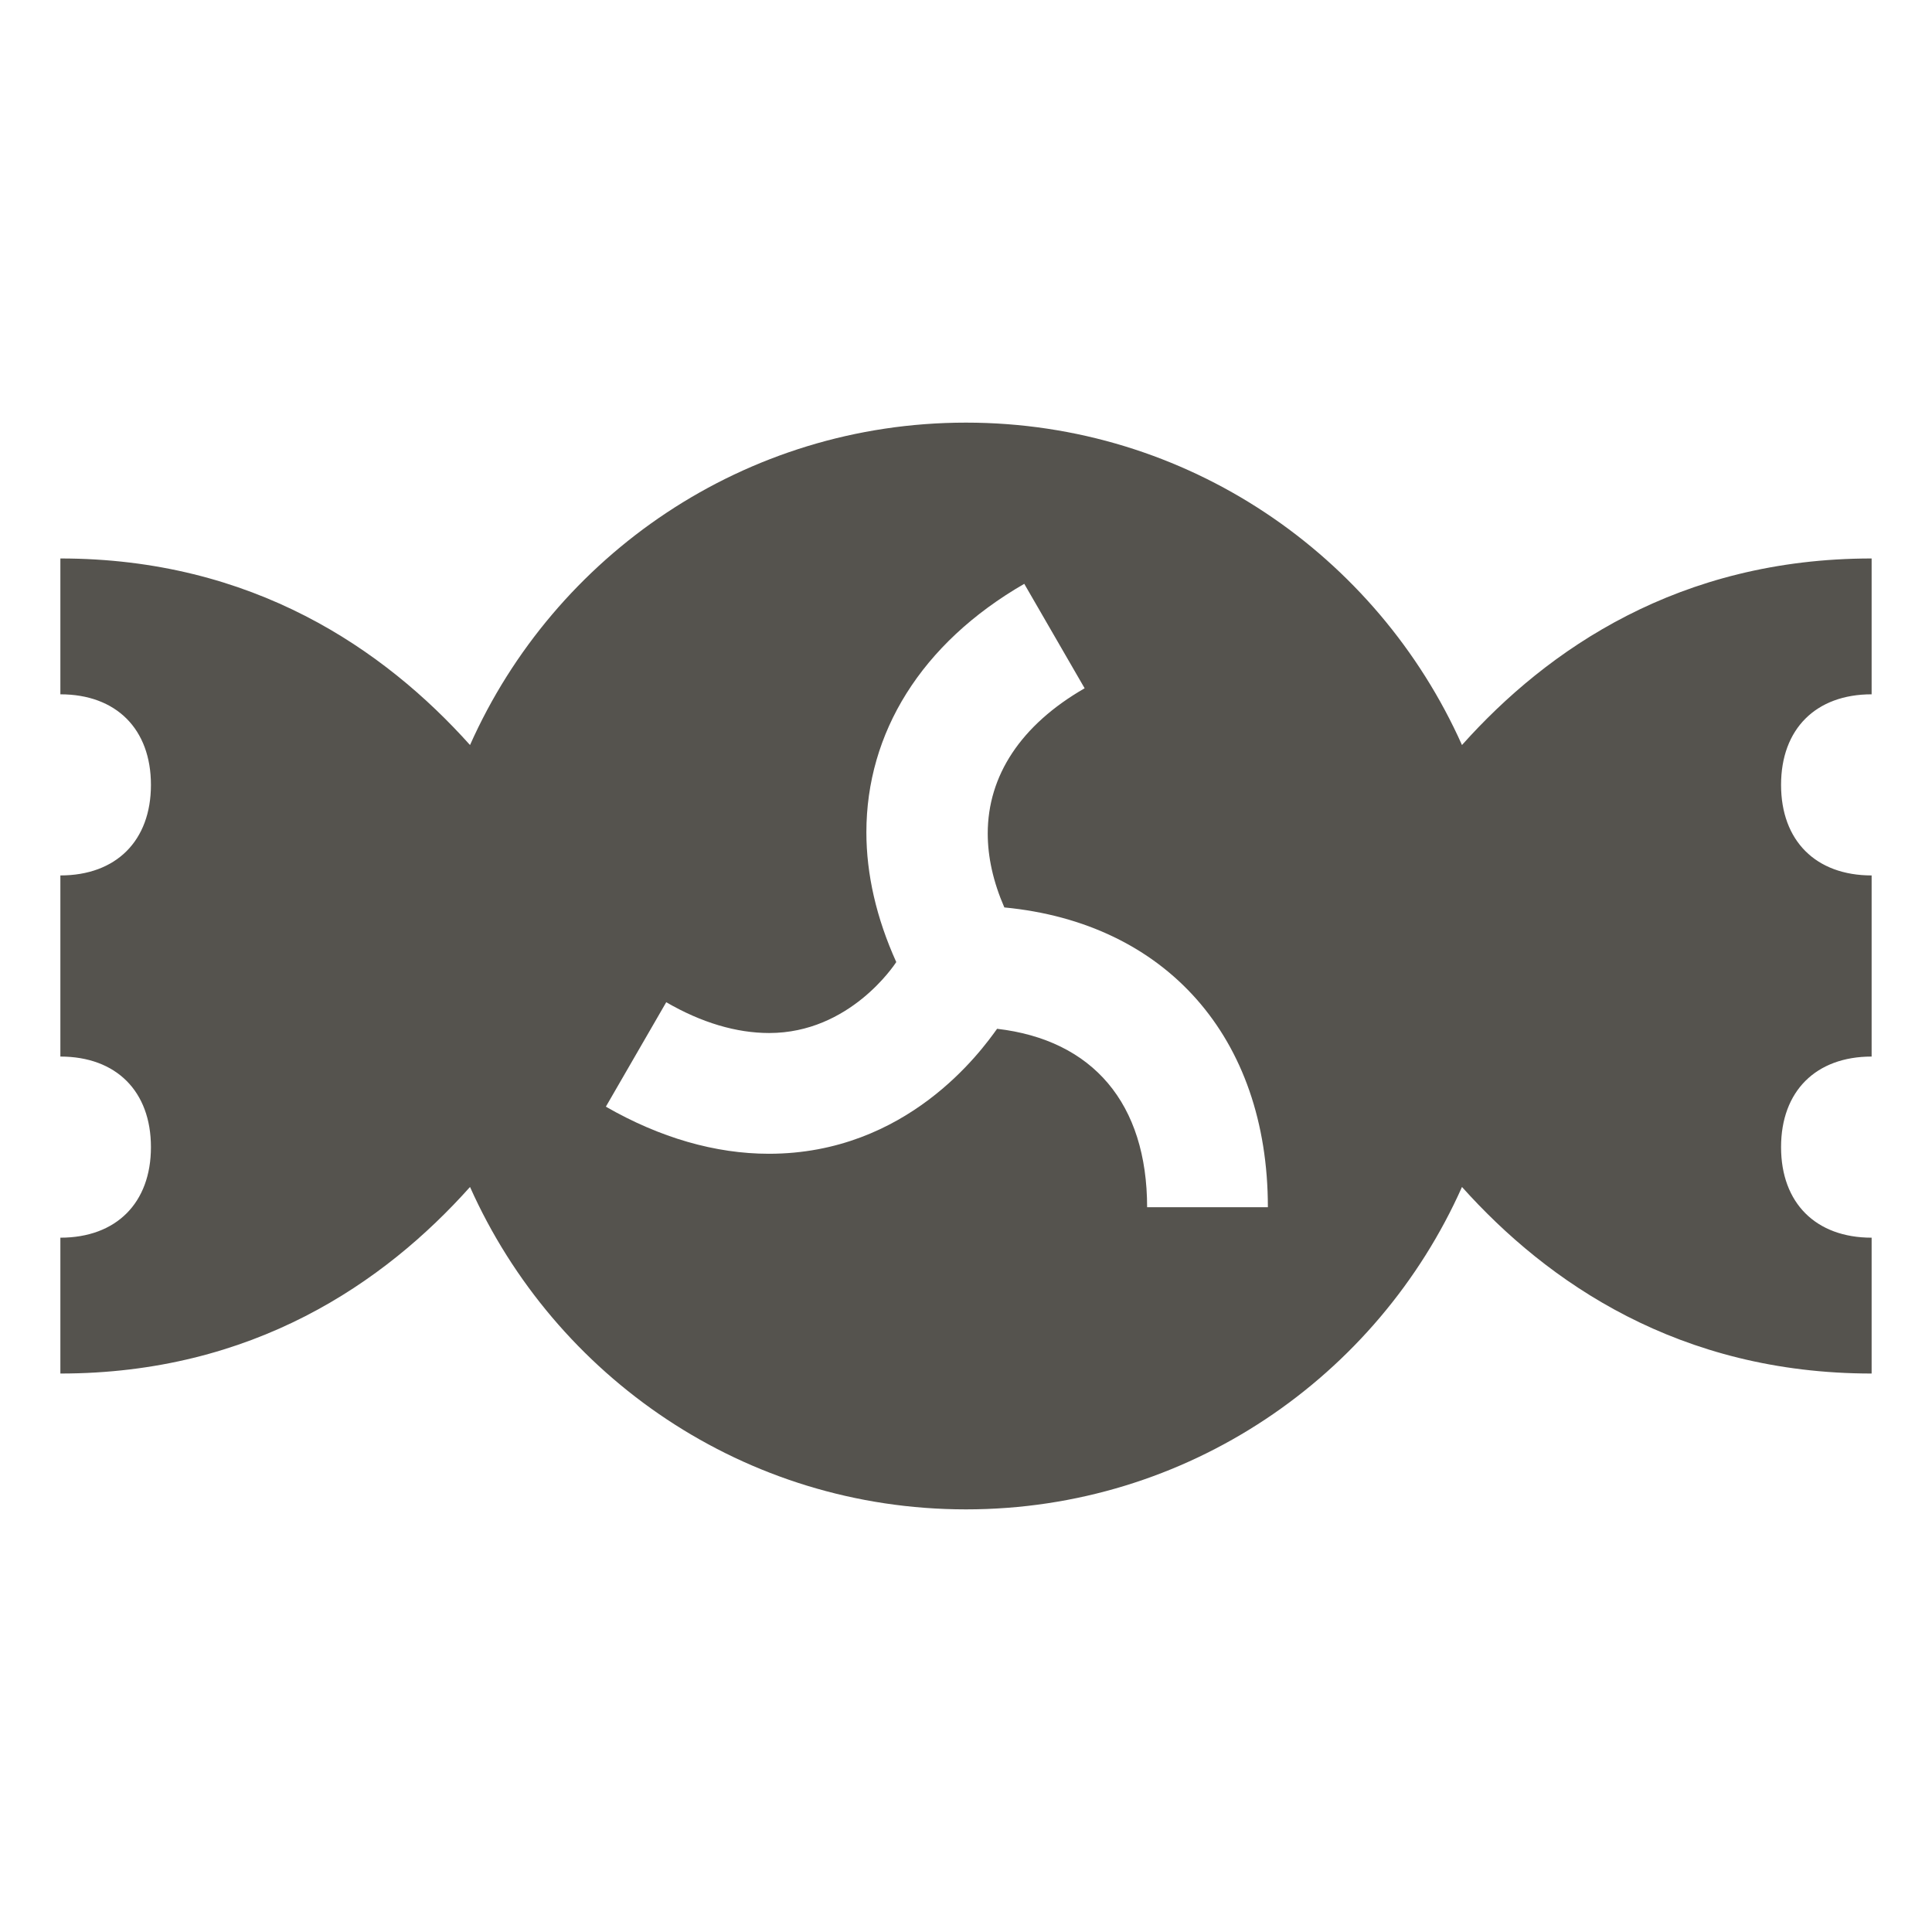
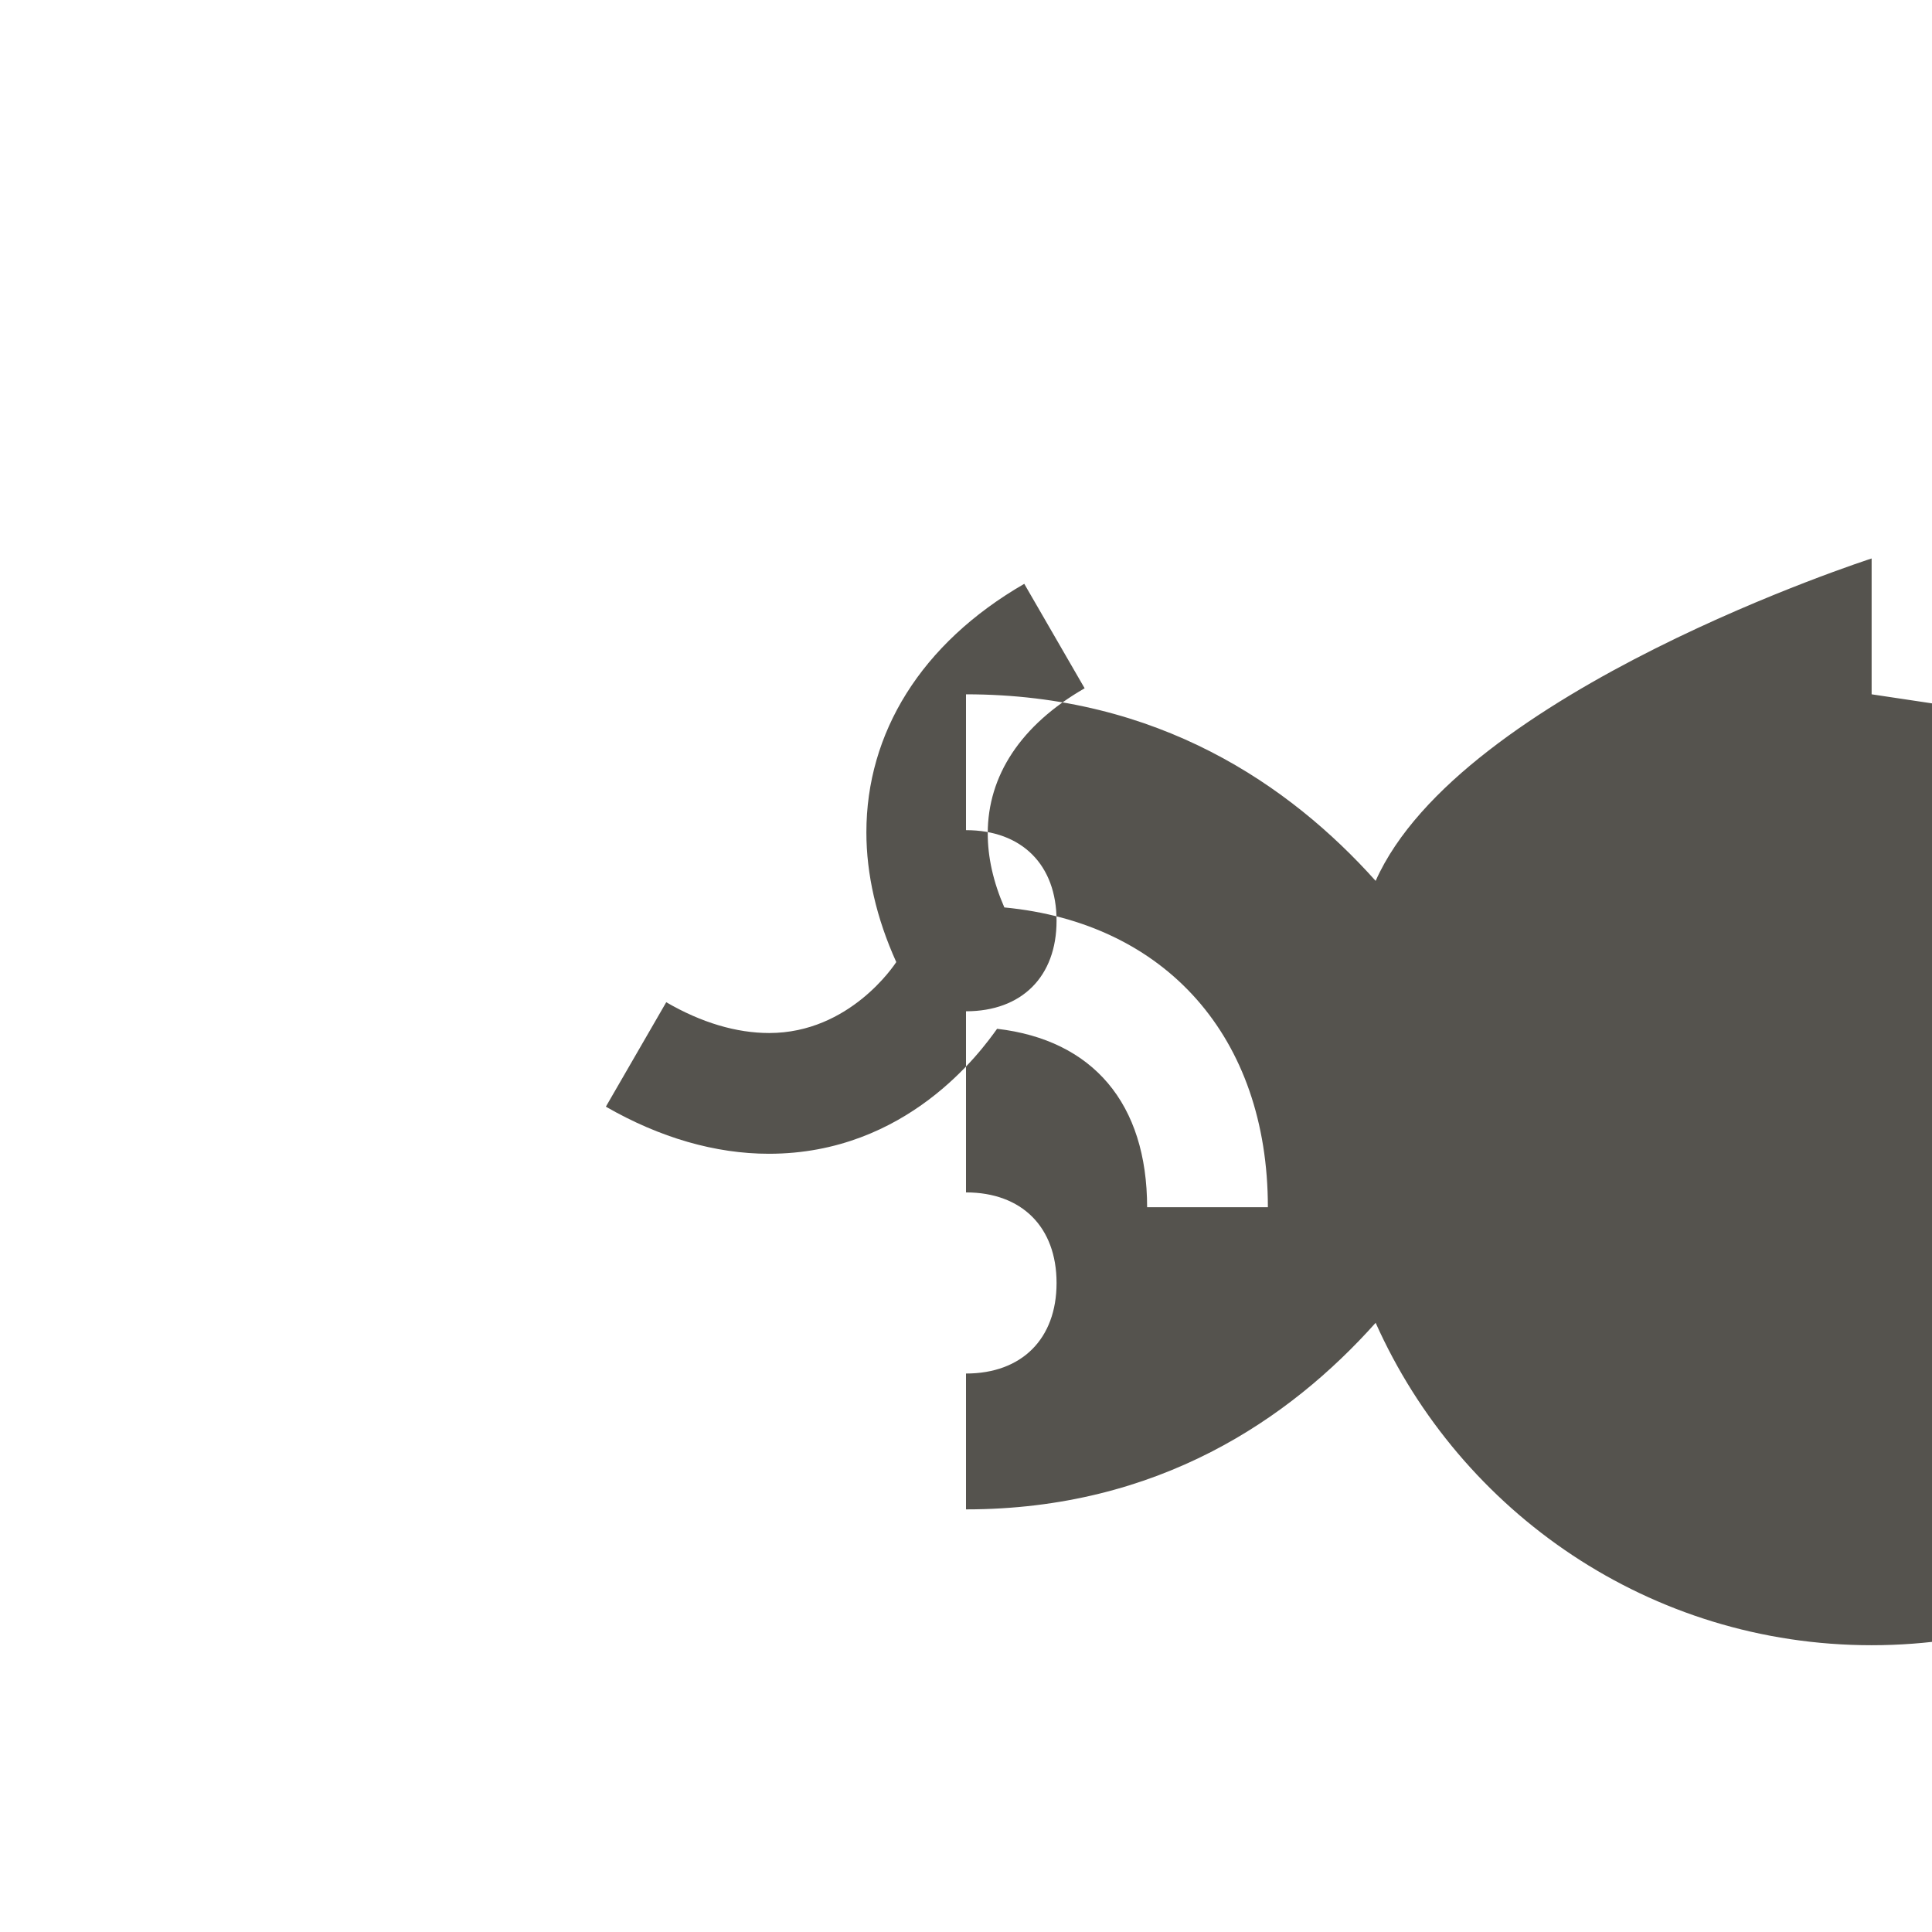
<svg xmlns="http://www.w3.org/2000/svg" viewBox="0 0 64 64">
  <defs fill="#55534E" />
-   <path d="m62,23v-4.5c-6.37,0-10.73,3-13.57,6.18-2.81-6.29-9.1-10.68-16.43-10.68s-13.63,4.39-16.43,10.68c-2.84-3.17-7.2-6.18-13.57-6.18v4.5c1.85,0,3,1.15,3,3s-1.15,3-3,3v6c1.85,0,3,1.15,3,3s-1.15,3-3,3v4.5c6.37,0,10.73-3,13.57-6.18,2.81,6.29,9.1,10.68,16.43,10.68s13.63-4.39,16.43-10.68c2.84,3.17,7.2,6.18,13.57,6.18v-4.5c-1.85,0-3-1.15-3-3s1.15-3,3-3v-6c-1.85,0-3-1.15-3-3s1.15-3,3-3Zm-24,17c0-3.45-1.8-5.55-4.97-5.92-.53.74-2.98,4.14-7.56,4.14-1.77,0-3.61-.53-5.4-1.56l2-3.46c1.17.68,2.33,1.02,3.41,1.02,2.67,0,4.15-2.26,4.21-2.35-.66-1.46-.99-2.91-.99-4.3,0-3.28,1.8-6.25,5.23-8.23l2,3.46c-2.12,1.22-3.21,2.9-3.21,4.81,0,.78.18,1.6.55,2.45,5.35.51,8.73,4.3,8.73,9.93h-4Z" fill="#55534E" />
+   <path d="m62,23v-4.5s-13.63,4.39-16.43,10.68c-2.84-3.17-7.2-6.18-13.57-6.18v4.5c1.85,0,3,1.15,3,3s-1.15,3-3,3v6c1.85,0,3,1.15,3,3s-1.15,3-3,3v4.5c6.37,0,10.73-3,13.57-6.18,2.81,6.29,9.1,10.68,16.43,10.68s13.63-4.39,16.43-10.68c2.84,3.17,7.2,6.18,13.57,6.18v-4.5c-1.85,0-3-1.15-3-3s1.15-3,3-3v-6c-1.85,0-3-1.15-3-3s1.15-3,3-3Zm-24,17c0-3.45-1.8-5.55-4.97-5.92-.53.74-2.98,4.14-7.56,4.14-1.77,0-3.61-.53-5.4-1.56l2-3.46c1.17.68,2.33,1.02,3.41,1.02,2.67,0,4.15-2.26,4.21-2.35-.66-1.46-.99-2.91-.99-4.3,0-3.28,1.8-6.25,5.23-8.23l2,3.46c-2.12,1.22-3.21,2.9-3.21,4.81,0,.78.18,1.6.55,2.45,5.35.51,8.73,4.3,8.73,9.93h-4Z" fill="#55534E" />
</svg>